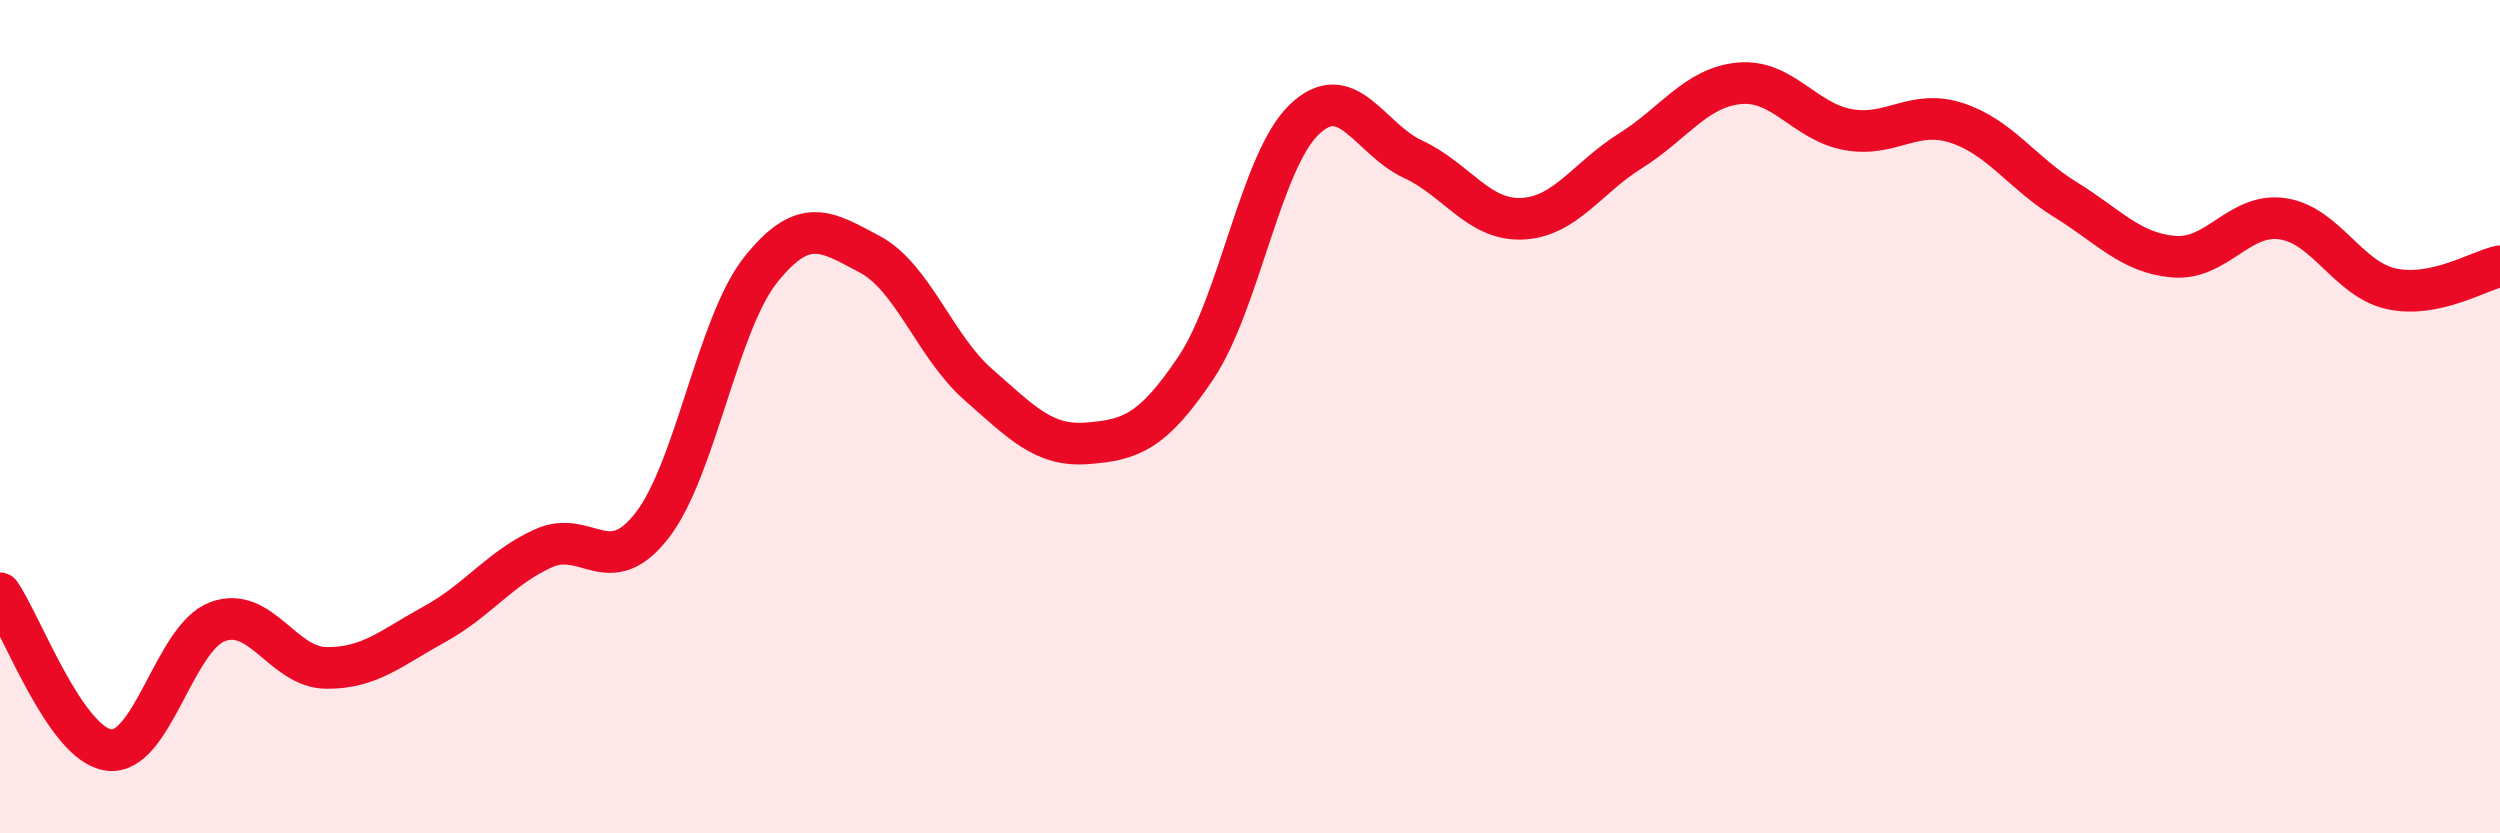
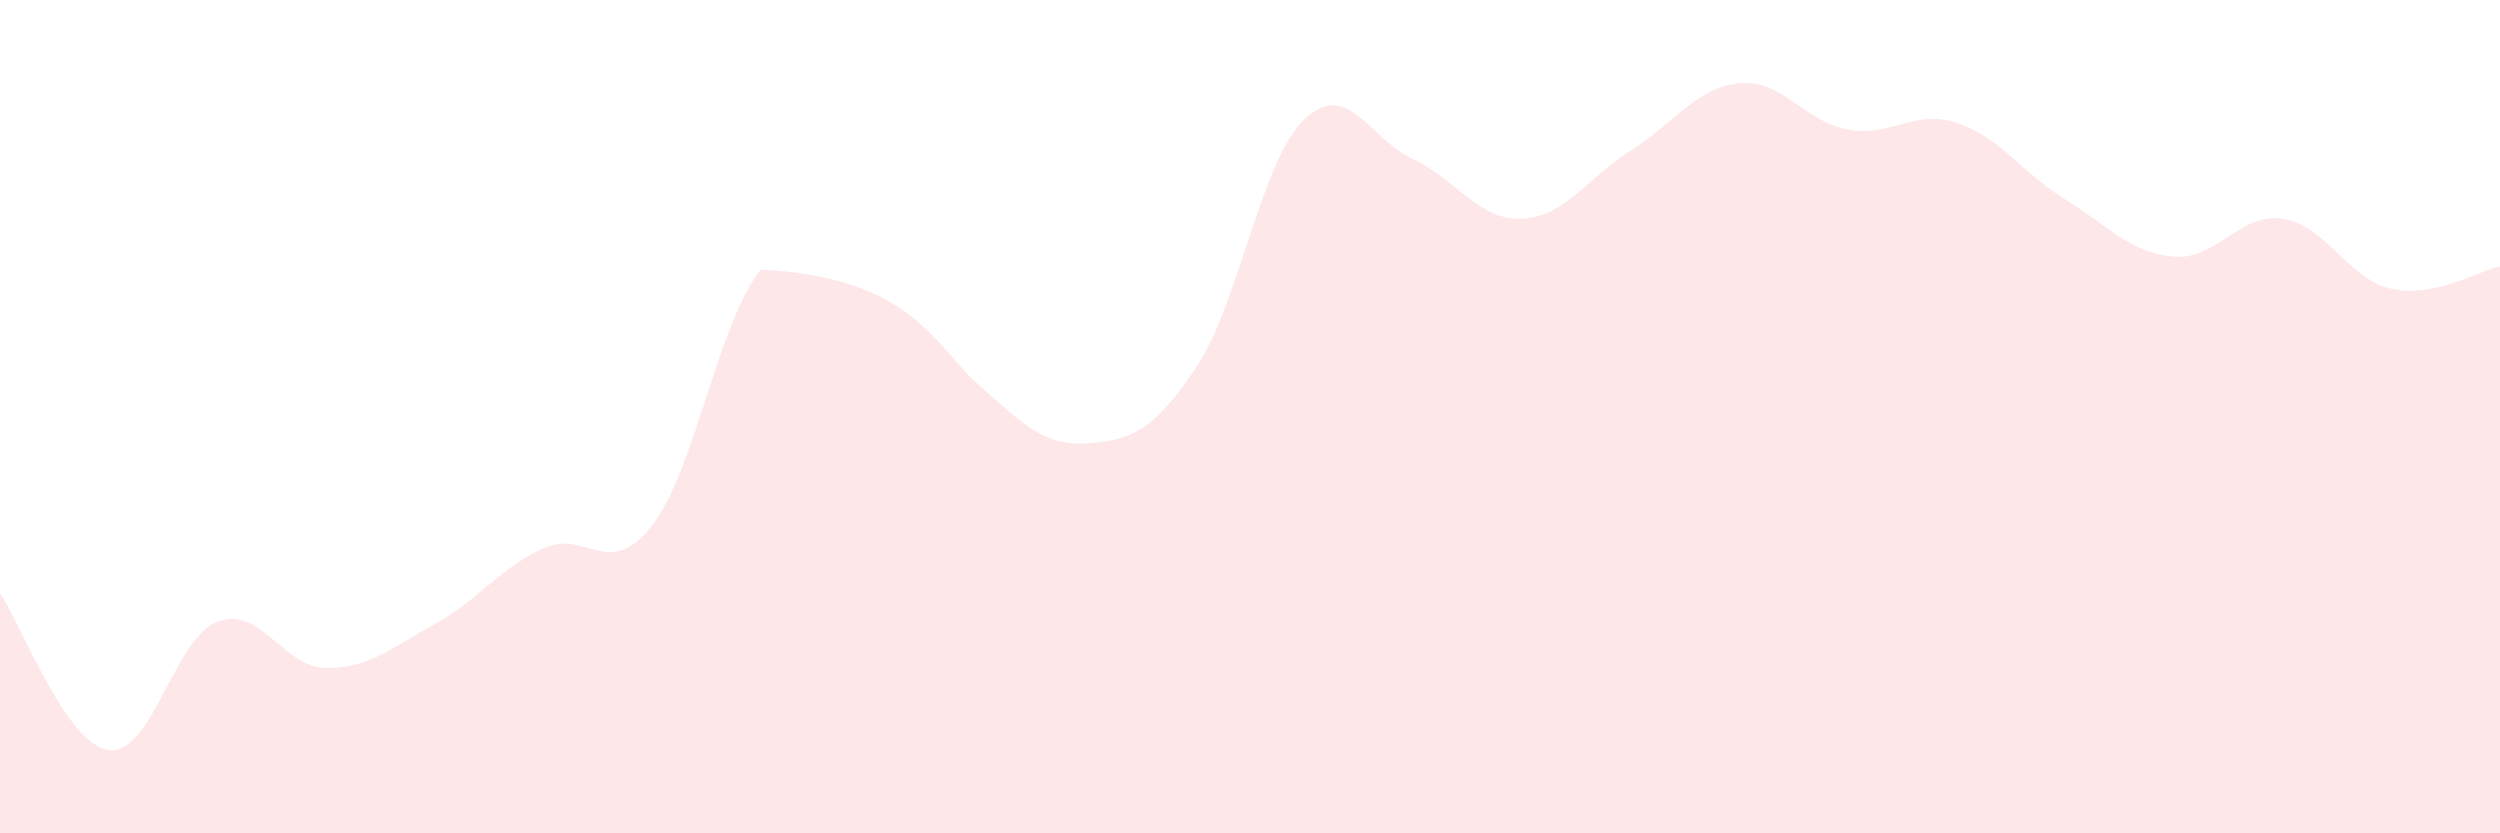
<svg xmlns="http://www.w3.org/2000/svg" width="60" height="20" viewBox="0 0 60 20">
-   <path d="M 0,14.24 C 0.52,14.99 1.57,17.86 2.61,18 C 3.65,18.14 4.18,15.31 5.22,14.92 C 6.26,14.53 6.79,16.02 7.83,16.03 C 8.87,16.04 9.39,15.55 10.43,14.98 C 11.47,14.41 12,13.63 13.04,13.16 C 14.08,12.69 14.61,13.95 15.65,12.61 C 16.69,11.27 17.22,7.77 18.26,6.47 C 19.3,5.17 19.83,5.55 20.87,6.1 C 21.91,6.65 22.44,8.32 23.48,9.23 C 24.52,10.14 25.05,10.72 26.09,10.64 C 27.13,10.56 27.66,10.38 28.7,8.83 C 29.74,7.28 30.26,3.87 31.3,2.87 C 32.34,1.87 32.87,3.34 33.91,3.82 C 34.95,4.3 35.48,5.29 36.52,5.25 C 37.56,5.21 38.09,4.27 39.13,3.62 C 40.17,2.97 40.7,2.1 41.74,2 C 42.78,1.9 43.31,2.92 44.35,3.11 C 45.39,3.3 45.92,2.61 46.96,2.95 C 48,3.29 48.53,4.15 49.57,4.79 C 50.61,5.43 51.13,6.07 52.17,6.16 C 53.21,6.25 53.74,5.1 54.78,5.25 C 55.82,5.4 56.35,6.7 57.39,6.93 C 58.43,7.16 59.48,6.5 60,6.39L60 20L0 20Z" fill="#EB0A25" opacity="0.1" stroke-linecap="round" stroke-linejoin="round" />
-   <path d="M 0,14.24 C 0.52,14.99 1.57,17.86 2.61,18 C 3.65,18.14 4.18,15.31 5.22,14.92 C 6.26,14.53 6.79,16.02 7.83,16.03 C 8.87,16.04 9.39,15.55 10.43,14.98 C 11.47,14.41 12,13.63 13.04,13.16 C 14.08,12.69 14.61,13.95 15.65,12.61 C 16.69,11.27 17.22,7.77 18.26,6.47 C 19.3,5.17 19.83,5.55 20.87,6.1 C 21.91,6.65 22.44,8.32 23.48,9.23 C 24.52,10.14 25.05,10.72 26.09,10.64 C 27.13,10.56 27.66,10.38 28.7,8.83 C 29.74,7.28 30.26,3.87 31.3,2.87 C 32.34,1.87 32.87,3.34 33.91,3.82 C 34.95,4.3 35.48,5.29 36.52,5.25 C 37.56,5.21 38.09,4.27 39.13,3.62 C 40.17,2.97 40.7,2.1 41.74,2 C 42.78,1.9 43.31,2.92 44.35,3.11 C 45.39,3.3 45.92,2.61 46.96,2.95 C 48,3.29 48.53,4.15 49.57,4.79 C 50.61,5.43 51.13,6.07 52.17,6.16 C 53.21,6.25 53.74,5.1 54.78,5.25 C 55.82,5.4 56.35,6.7 57.39,6.93 C 58.43,7.16 59.48,6.5 60,6.39" stroke="#EB0A25" stroke-width="1" fill="none" stroke-linecap="round" stroke-linejoin="round" />
+   <path d="M 0,14.24 C 0.52,14.99 1.57,17.86 2.61,18 C 3.65,18.14 4.18,15.31 5.22,14.92 C 6.26,14.53 6.79,16.02 7.83,16.03 C 8.87,16.04 9.39,15.55 10.43,14.98 C 11.47,14.41 12,13.63 13.04,13.16 C 14.08,12.69 14.61,13.95 15.65,12.61 C 16.69,11.27 17.22,7.77 18.26,6.47 C 21.91,6.65 22.44,8.32 23.48,9.23 C 24.52,10.14 25.05,10.72 26.09,10.64 C 27.13,10.56 27.66,10.38 28.7,8.83 C 29.74,7.28 30.26,3.87 31.3,2.87 C 32.34,1.87 32.87,3.34 33.91,3.82 C 34.95,4.3 35.48,5.29 36.52,5.25 C 37.56,5.21 38.09,4.27 39.13,3.62 C 40.17,2.97 40.7,2.1 41.74,2 C 42.78,1.9 43.31,2.92 44.35,3.11 C 45.39,3.3 45.92,2.61 46.96,2.95 C 48,3.29 48.53,4.15 49.57,4.79 C 50.61,5.43 51.13,6.07 52.17,6.16 C 53.21,6.25 53.74,5.1 54.78,5.25 C 55.82,5.4 56.35,6.7 57.39,6.93 C 58.43,7.16 59.48,6.5 60,6.39L60 20L0 20Z" fill="#EB0A25" opacity="0.1" stroke-linecap="round" stroke-linejoin="round" />
</svg>